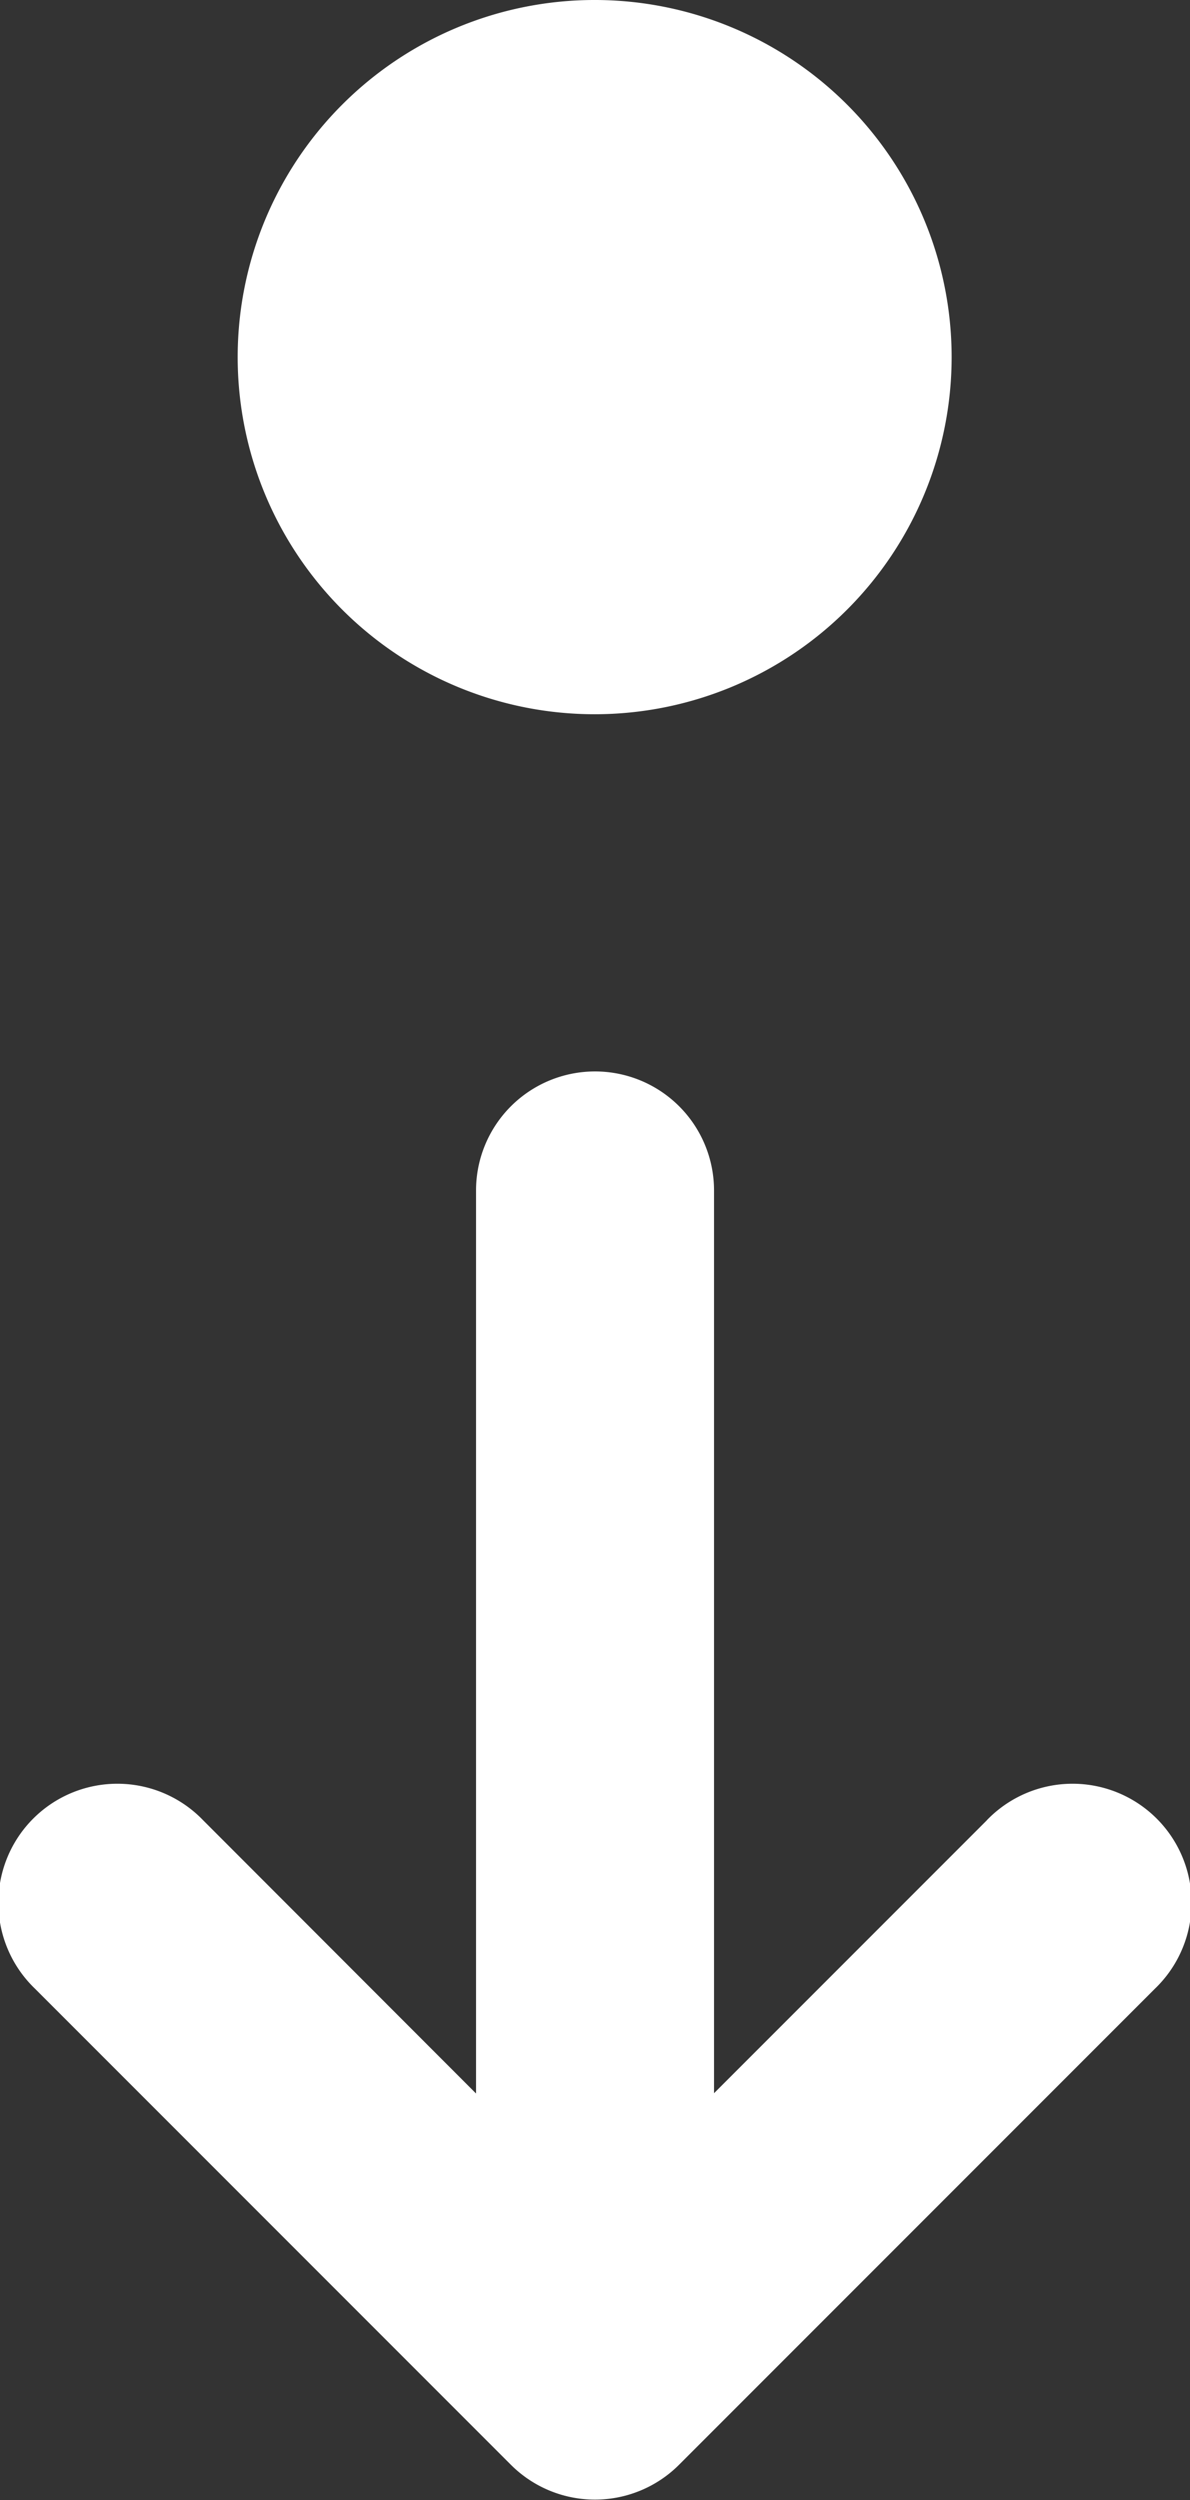
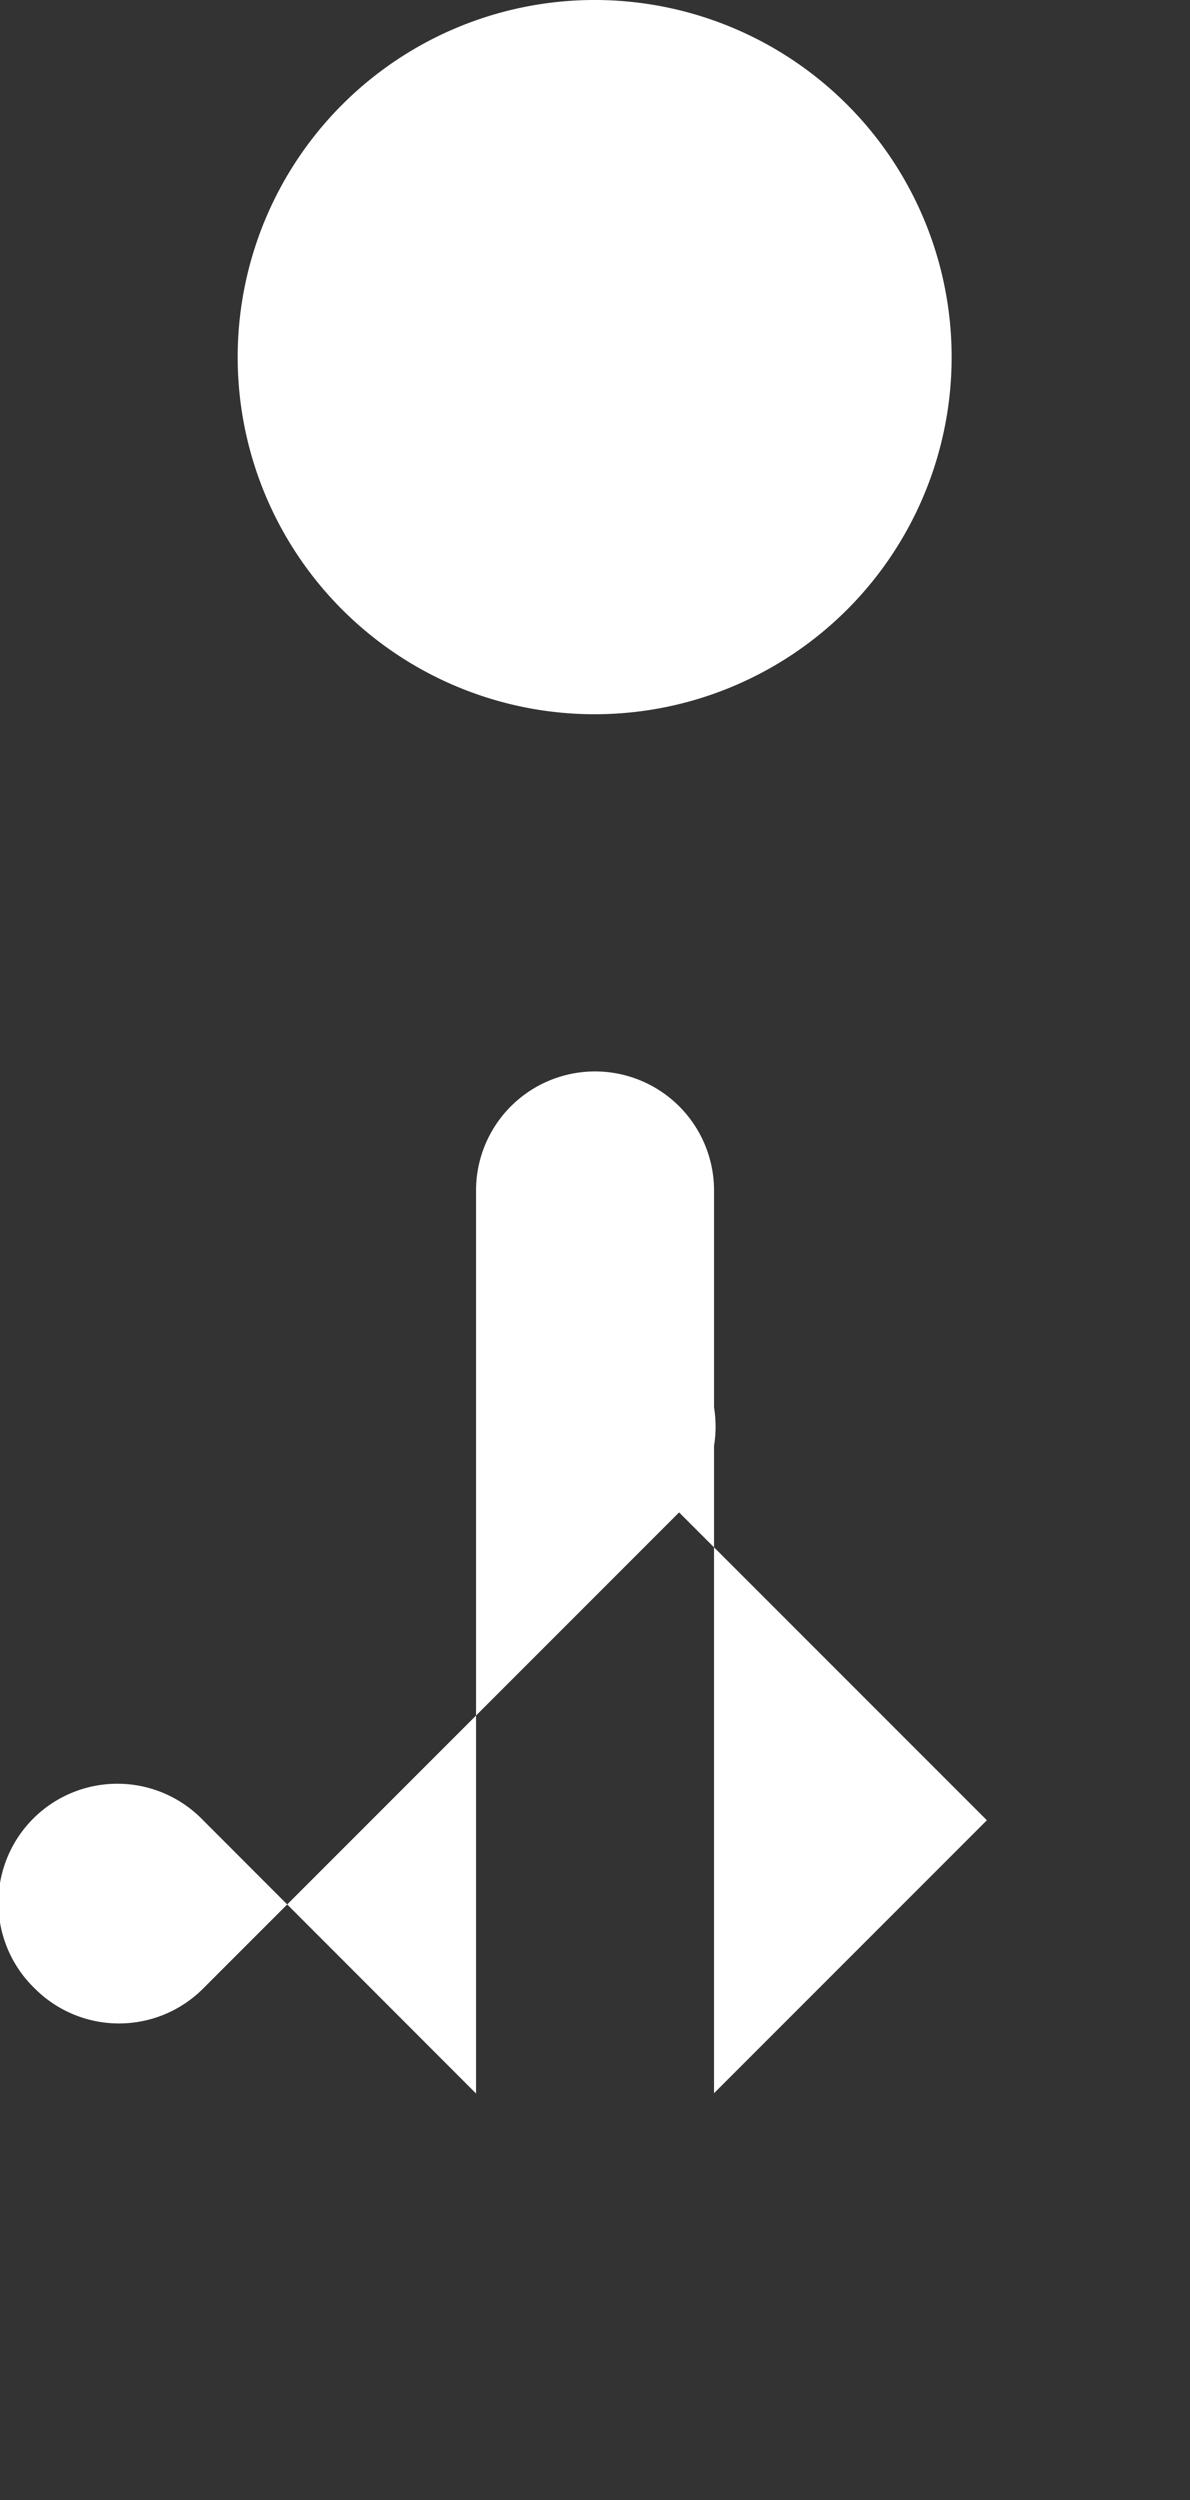
<svg xmlns="http://www.w3.org/2000/svg" width="15.631" height="32.825" viewBox="0 0 15.631 32.825">
  <rect x="0" y="0" width="15.631" height="32.825" fill="#333333" stroke="none" />
-   <path id="Контур_7" data-name="Контур 7" d="M14.815,10.878A4.689,4.689,0,1,1,19.5,6.189,4.689,4.689,0,0,1,14.815,10.878ZM19.963,25.4l-3.584,3.584V17.131a1.563,1.563,0,0,0-3.126,0V28.988L9.668,25.4a1.563,1.563,0,1,0-2.21,2.21l6.252,6.252a1.562,1.562,0,0,0,2.21,0l6.252-6.252a1.563,1.563,0,1,0-2.21-2.21Z" transform="translate(-7 -1.5)" fill="#fff" />
+   <path id="Контур_7" data-name="Контур 7" d="M14.815,10.878A4.689,4.689,0,1,1,19.5,6.189,4.689,4.689,0,0,1,14.815,10.878ZM19.963,25.4l-3.584,3.584V17.131a1.563,1.563,0,0,0-3.126,0V28.988L9.668,25.4a1.563,1.563,0,1,0-2.21,2.21a1.562,1.562,0,0,0,2.21,0l6.252-6.252a1.563,1.563,0,1,0-2.21-2.21Z" transform="translate(-7 -1.5)" fill="#fff" />
</svg>